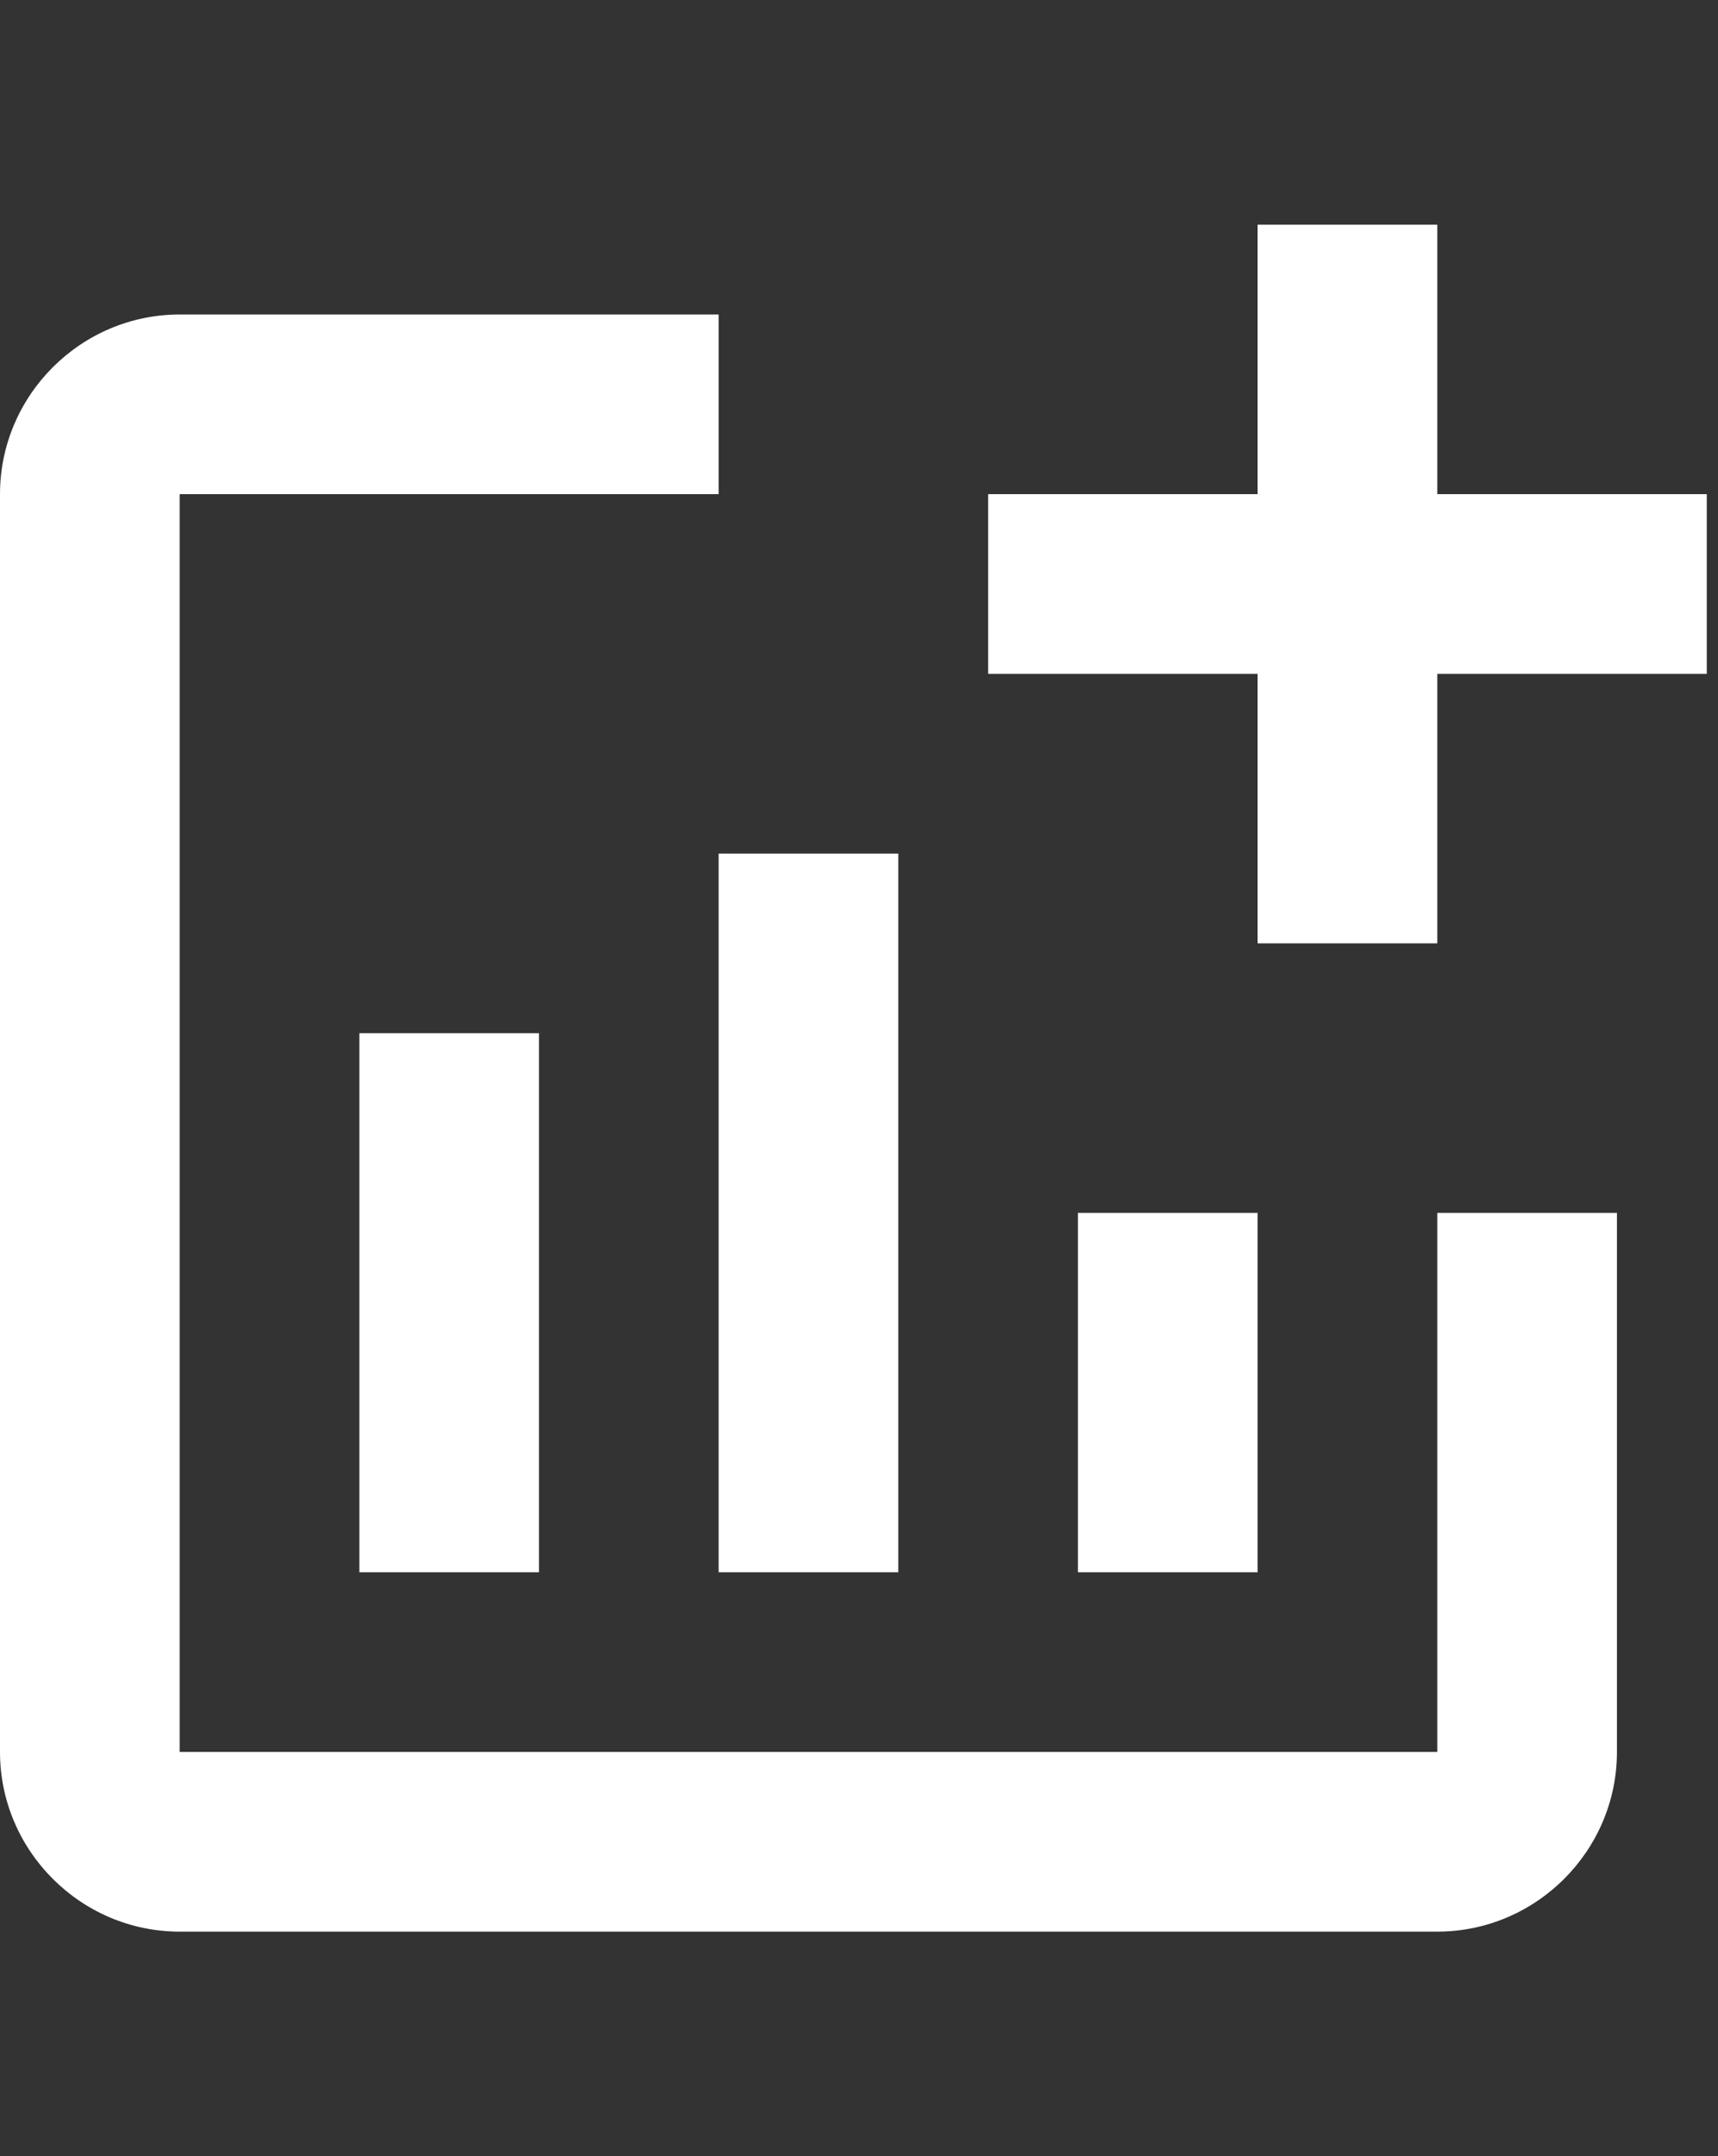
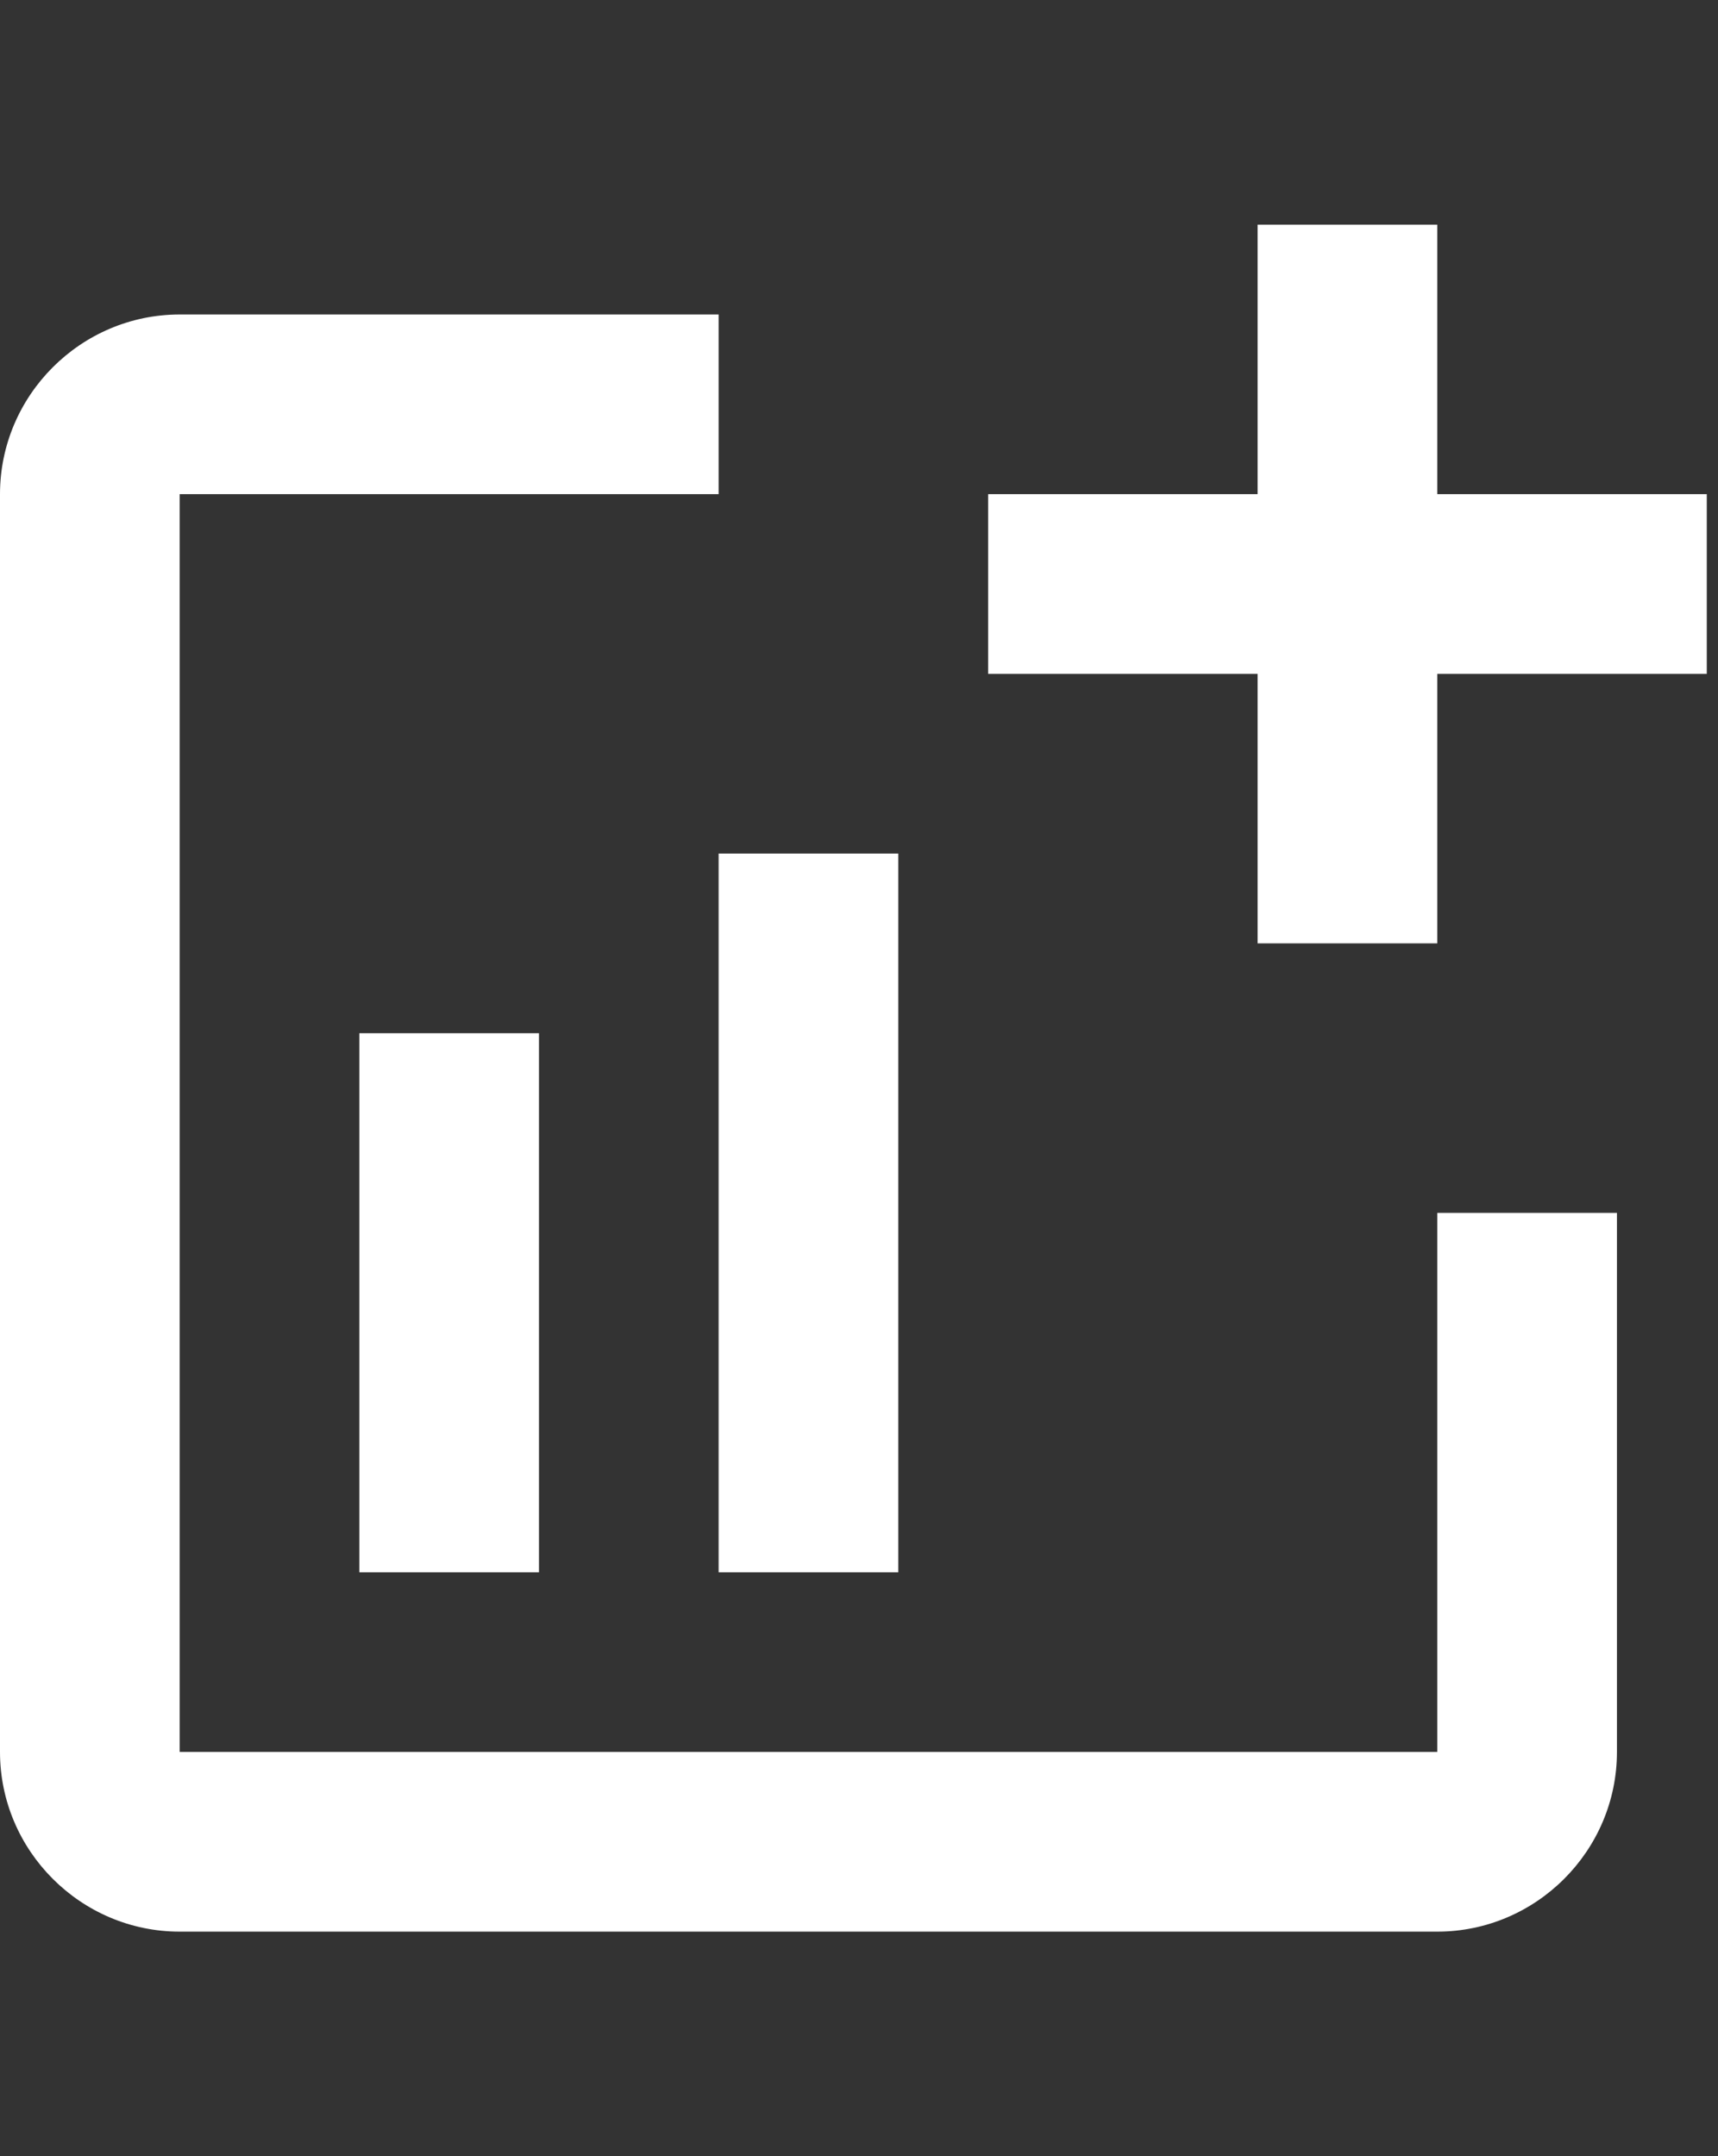
<svg xmlns="http://www.w3.org/2000/svg" width="51" height="64" viewBox="0 0 51 64" fill="none">
  <rect x="0" y="0" width="51" height="64" fill="#333333" stroke="none" />
-   <path d="M50.667 14.668V20.001H42.667V28.001H37.333V20.001H29.333V14.668H37.333V6.668H42.667V14.668H50.667ZM42.667 52.001H5.333V14.668H21.333V9.335H5.333C2.4 9.335 0 11.735 0 14.668V52.001C0 54.935 2.4 57.335 5.333 57.335H42.667C45.6 57.335 48 54.935 48 52.001V36.001H42.667V52.001ZM32 36.001V46.668H37.333V36.001H32ZM21.333 46.668H26.667V25.335H21.333V46.668ZM16 46.668V30.668H10.667V46.668H16Z" fill="white" />
+   <path d="M50.667 14.668V20.001H42.667V28.001H37.333V20.001H29.333V14.668H37.333V6.668H42.667V14.668H50.667ZM42.667 52.001H5.333V14.668H21.333V9.335H5.333C2.4 9.335 0 11.735 0 14.668V52.001C0 54.935 2.4 57.335 5.333 57.335H42.667C45.6 57.335 48 54.935 48 52.001V36.001H42.667V52.001ZM32 36.001V46.668V36.001H32ZM21.333 46.668H26.667V25.335H21.333V46.668ZM16 46.668V30.668H10.667V46.668H16Z" fill="white" />
</svg>